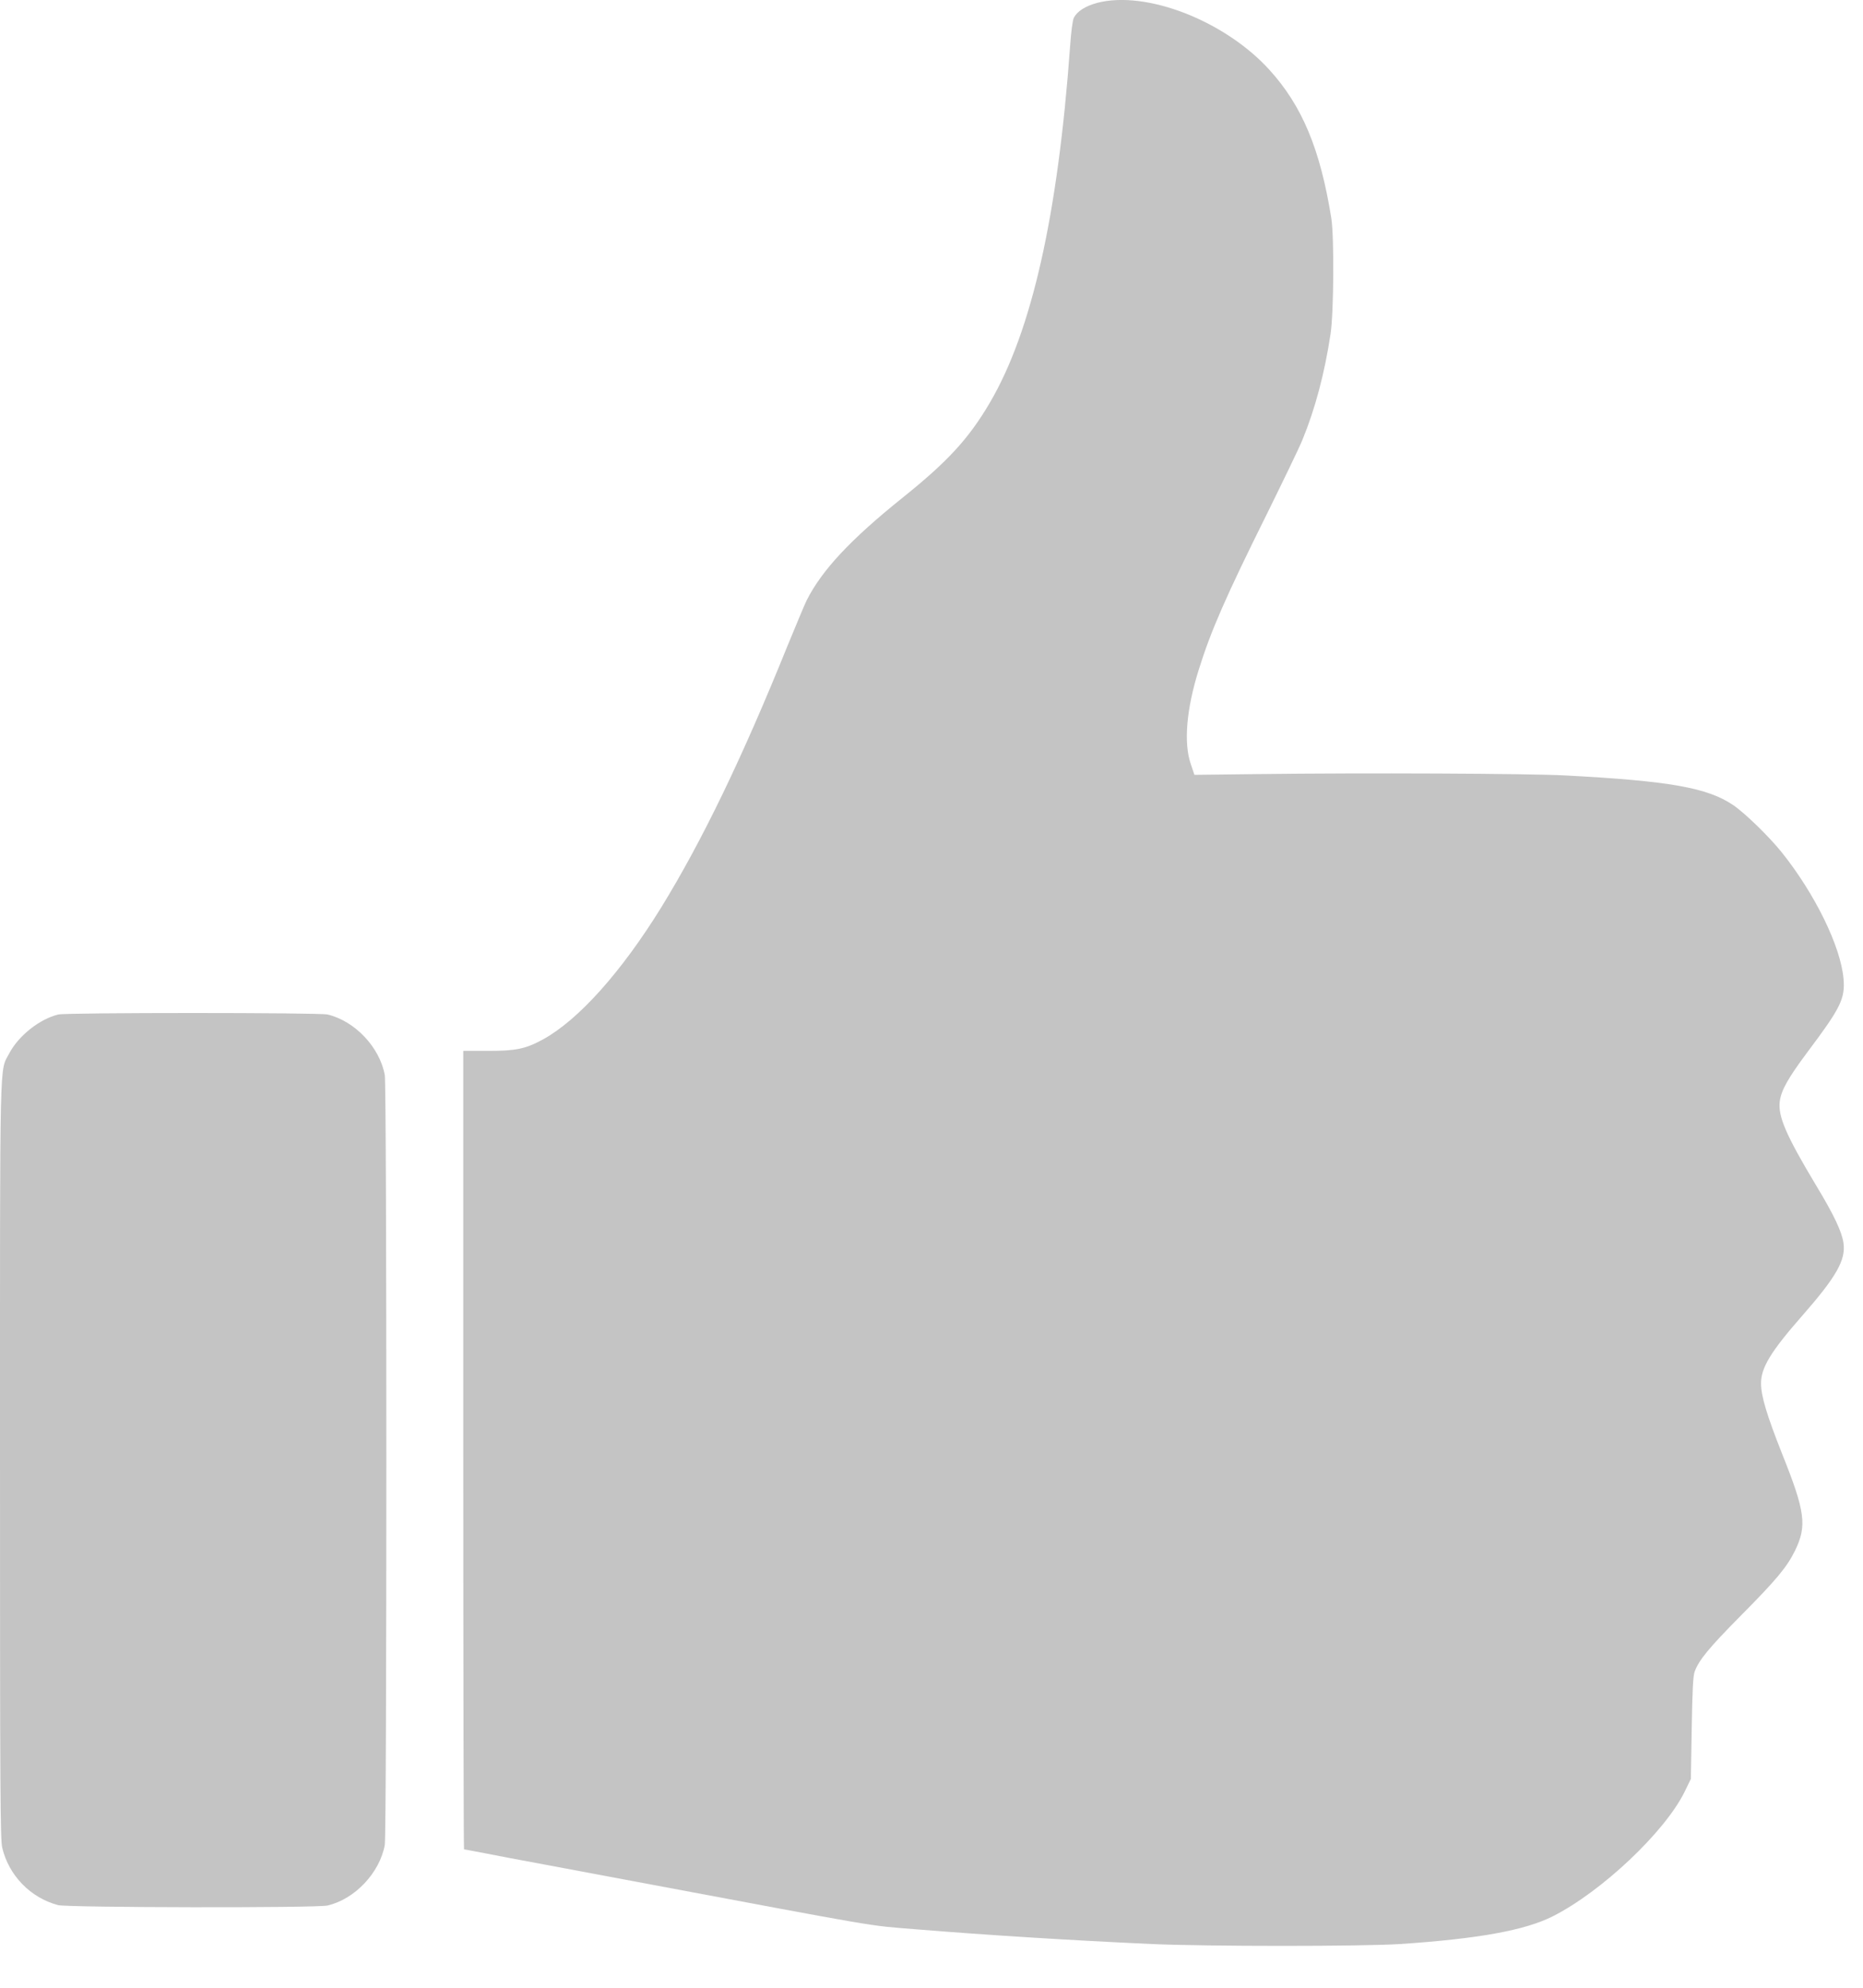
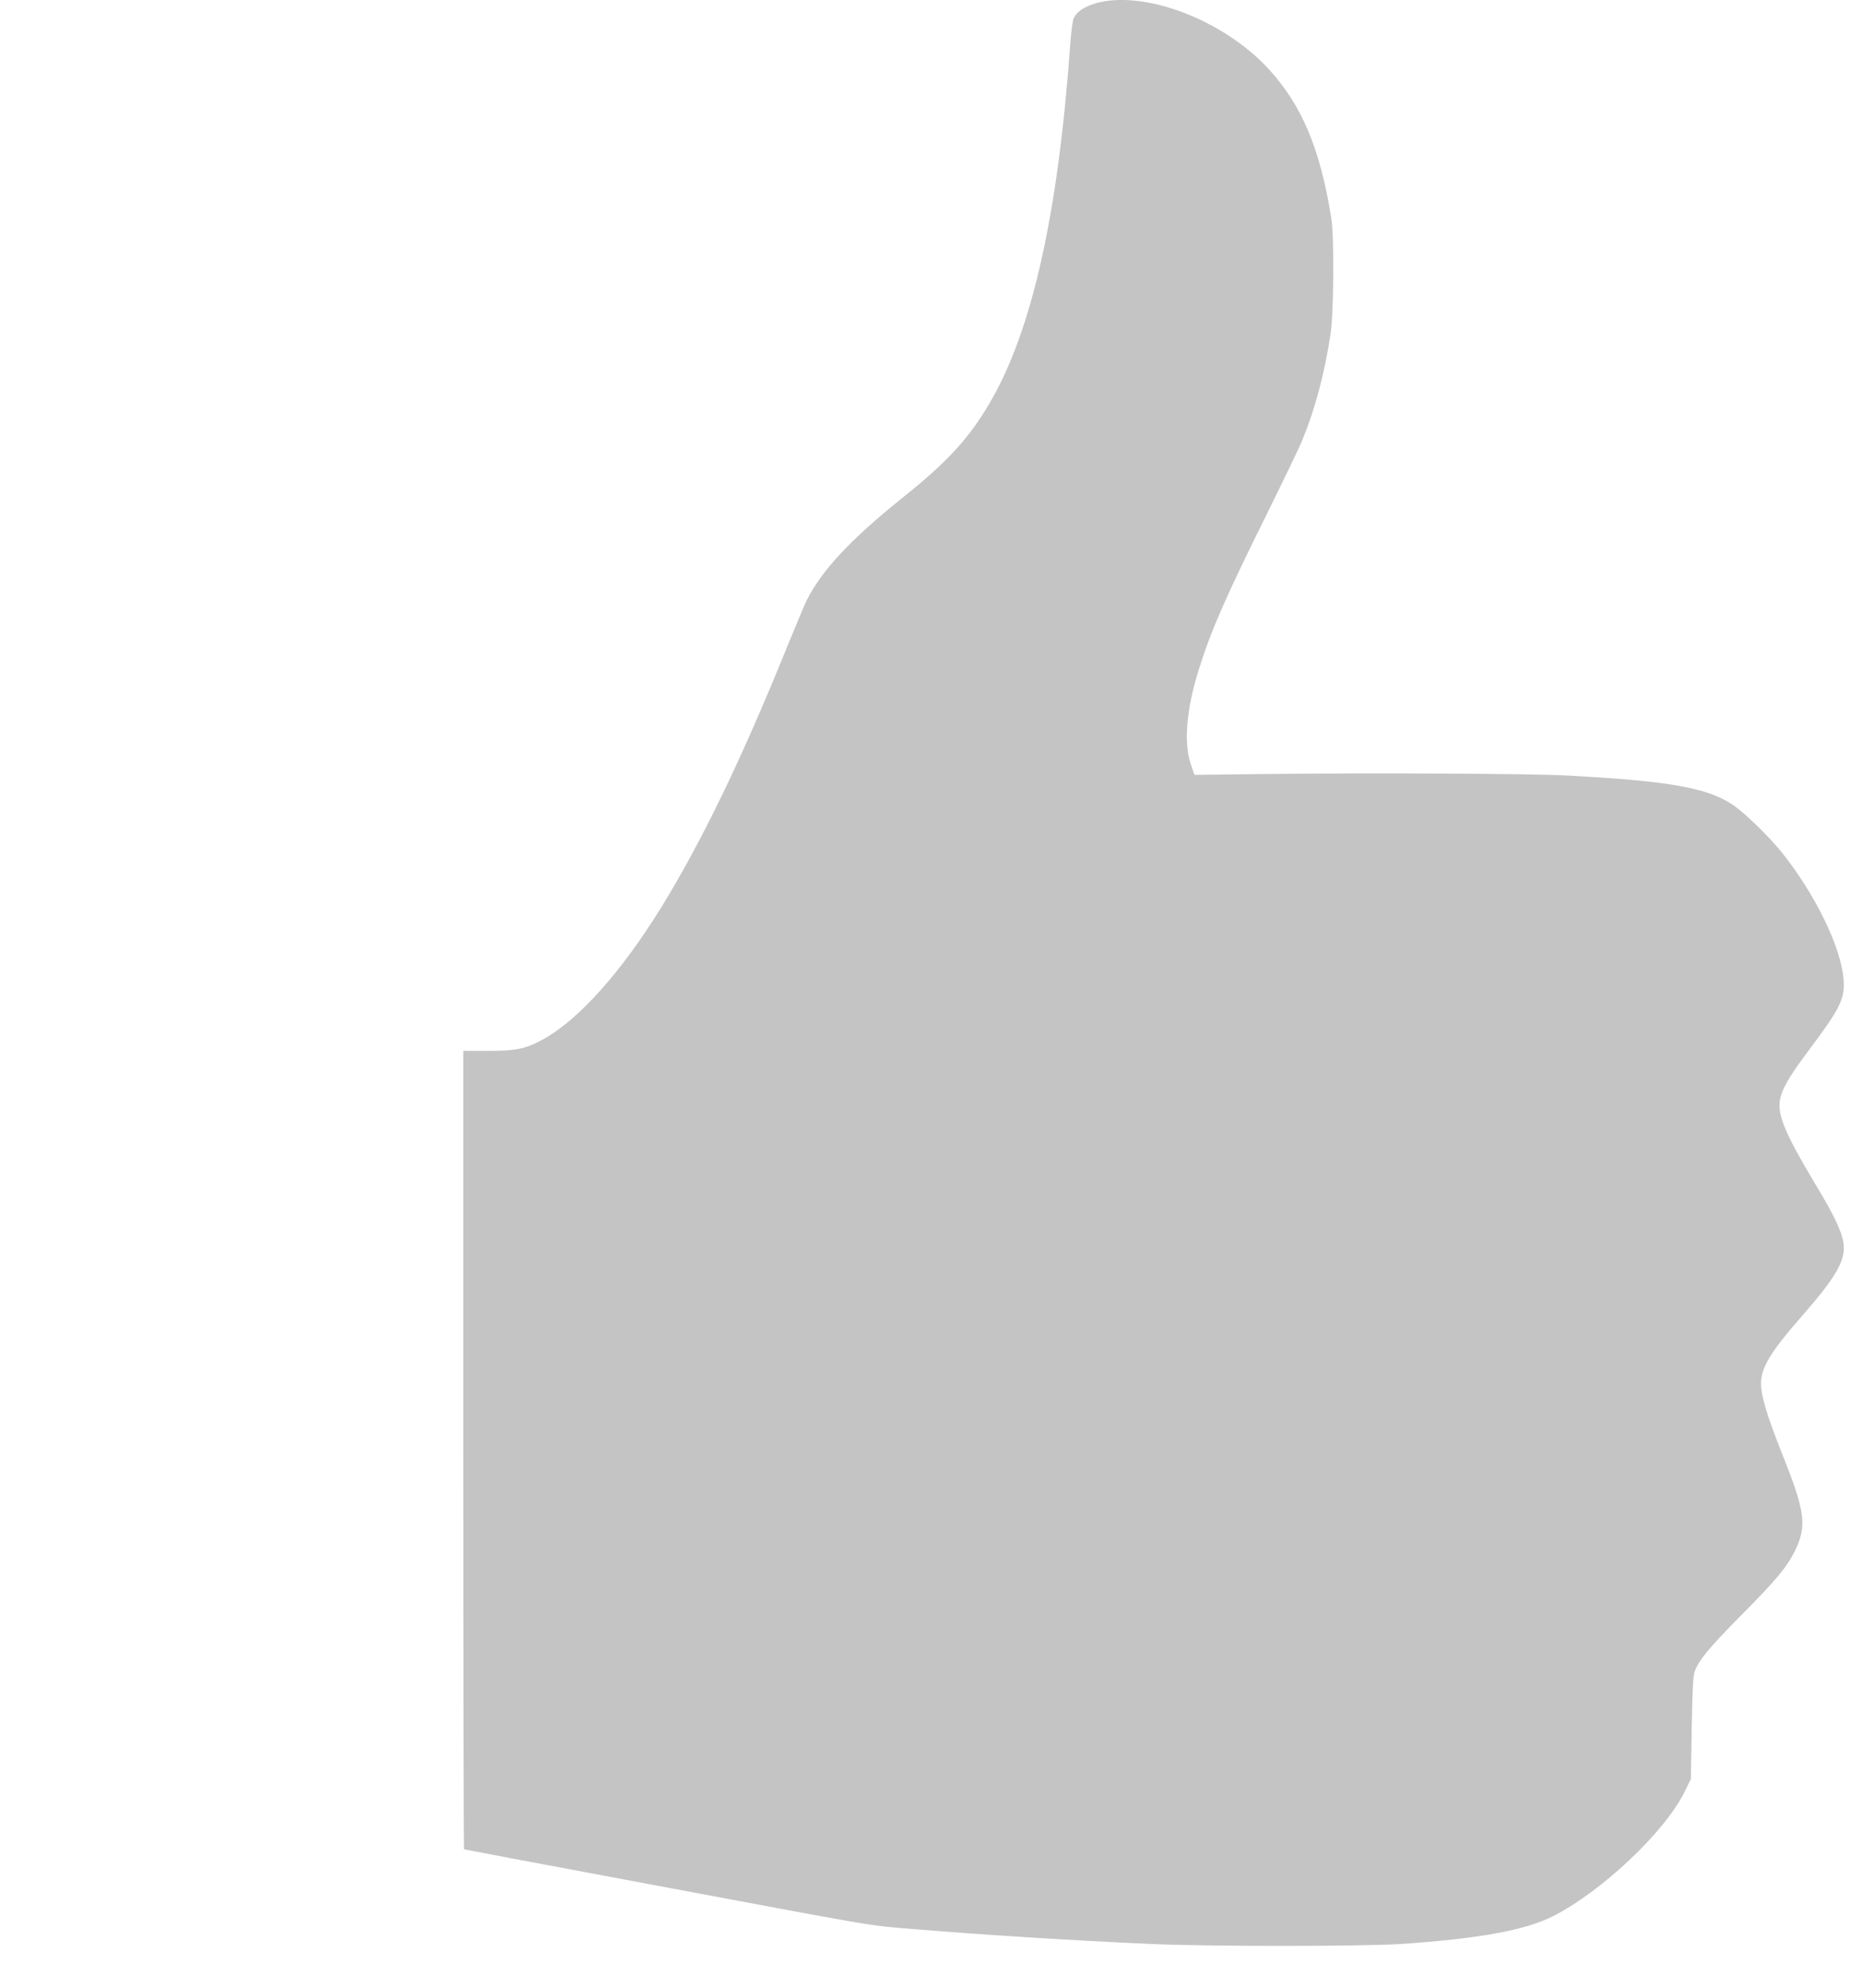
<svg xmlns="http://www.w3.org/2000/svg" width="15" height="16" viewBox="0 0 15 16" fill="none">
  <path d="M8.834 0.023C8.738 0.049 8.673 0.091 8.646 0.143C8.636 0.163 8.624 0.257 8.616 0.372C8.518 1.73 8.308 2.665 7.97 3.241C7.799 3.532 7.631 3.715 7.26 4.012C6.847 4.344 6.618 4.589 6.495 4.832C6.477 4.869 6.408 5.035 6.34 5.2C5.975 6.103 5.653 6.769 5.324 7.304C5.002 7.825 4.658 8.209 4.373 8.366C4.232 8.443 4.154 8.459 3.929 8.459H3.73V11.673C3.73 13.441 3.733 14.886 3.736 14.886C3.74 14.886 3.812 14.9 3.897 14.916C3.983 14.933 4.202 14.975 4.383 15.008C4.565 15.042 4.86 15.097 5.039 15.131C7.158 15.528 6.968 15.496 7.368 15.529C7.957 15.577 8.617 15.618 9.271 15.648C9.719 15.668 10.969 15.668 11.275 15.648C11.901 15.606 12.279 15.538 12.502 15.425C12.896 15.226 13.404 14.746 13.563 14.424L13.614 14.319L13.621 13.908C13.626 13.607 13.632 13.486 13.645 13.454C13.68 13.361 13.759 13.265 14.015 13.006C14.302 12.717 14.387 12.615 14.453 12.481C14.55 12.281 14.535 12.167 14.349 11.703C14.227 11.395 14.179 11.238 14.179 11.135C14.179 11.009 14.257 10.88 14.507 10.595C14.786 10.277 14.862 10.143 14.843 10.006C14.83 9.915 14.767 9.781 14.625 9.546C14.38 9.138 14.314 8.985 14.33 8.864C14.342 8.775 14.398 8.676 14.551 8.471C14.822 8.11 14.857 8.039 14.843 7.876C14.819 7.615 14.613 7.195 14.346 6.861C14.245 6.735 14.048 6.543 13.954 6.48C13.749 6.341 13.443 6.286 12.606 6.242C12.312 6.226 10.985 6.22 10.115 6.231L9.617 6.237L9.588 6.151C9.529 5.982 9.552 5.708 9.652 5.39C9.75 5.076 9.87 4.802 10.199 4.14C10.329 3.876 10.459 3.608 10.486 3.542C10.589 3.291 10.665 3.006 10.713 2.688C10.739 2.516 10.743 1.908 10.719 1.756C10.63 1.2 10.484 0.85 10.217 0.558C9.857 0.165 9.226 -0.079 8.834 0.023Z" fill="#C4C4C4" />
-   <path d="M0.469 8.166C0.32 8.202 0.15 8.336 0.075 8.478C-0.005 8.634 5.68012e-05 8.399 5.68012e-05 11.752C5.68012e-05 14.422 0.002 14.804 0.018 14.873C0.071 15.096 0.245 15.276 0.468 15.335C0.546 15.355 2.548 15.359 2.637 15.338C2.857 15.287 3.057 15.075 3.098 14.851C3.115 14.76 3.115 8.744 3.098 8.653C3.057 8.429 2.857 8.218 2.637 8.166C2.567 8.15 0.537 8.15 0.469 8.166Z" fill="#C4C4C4" />
</svg>